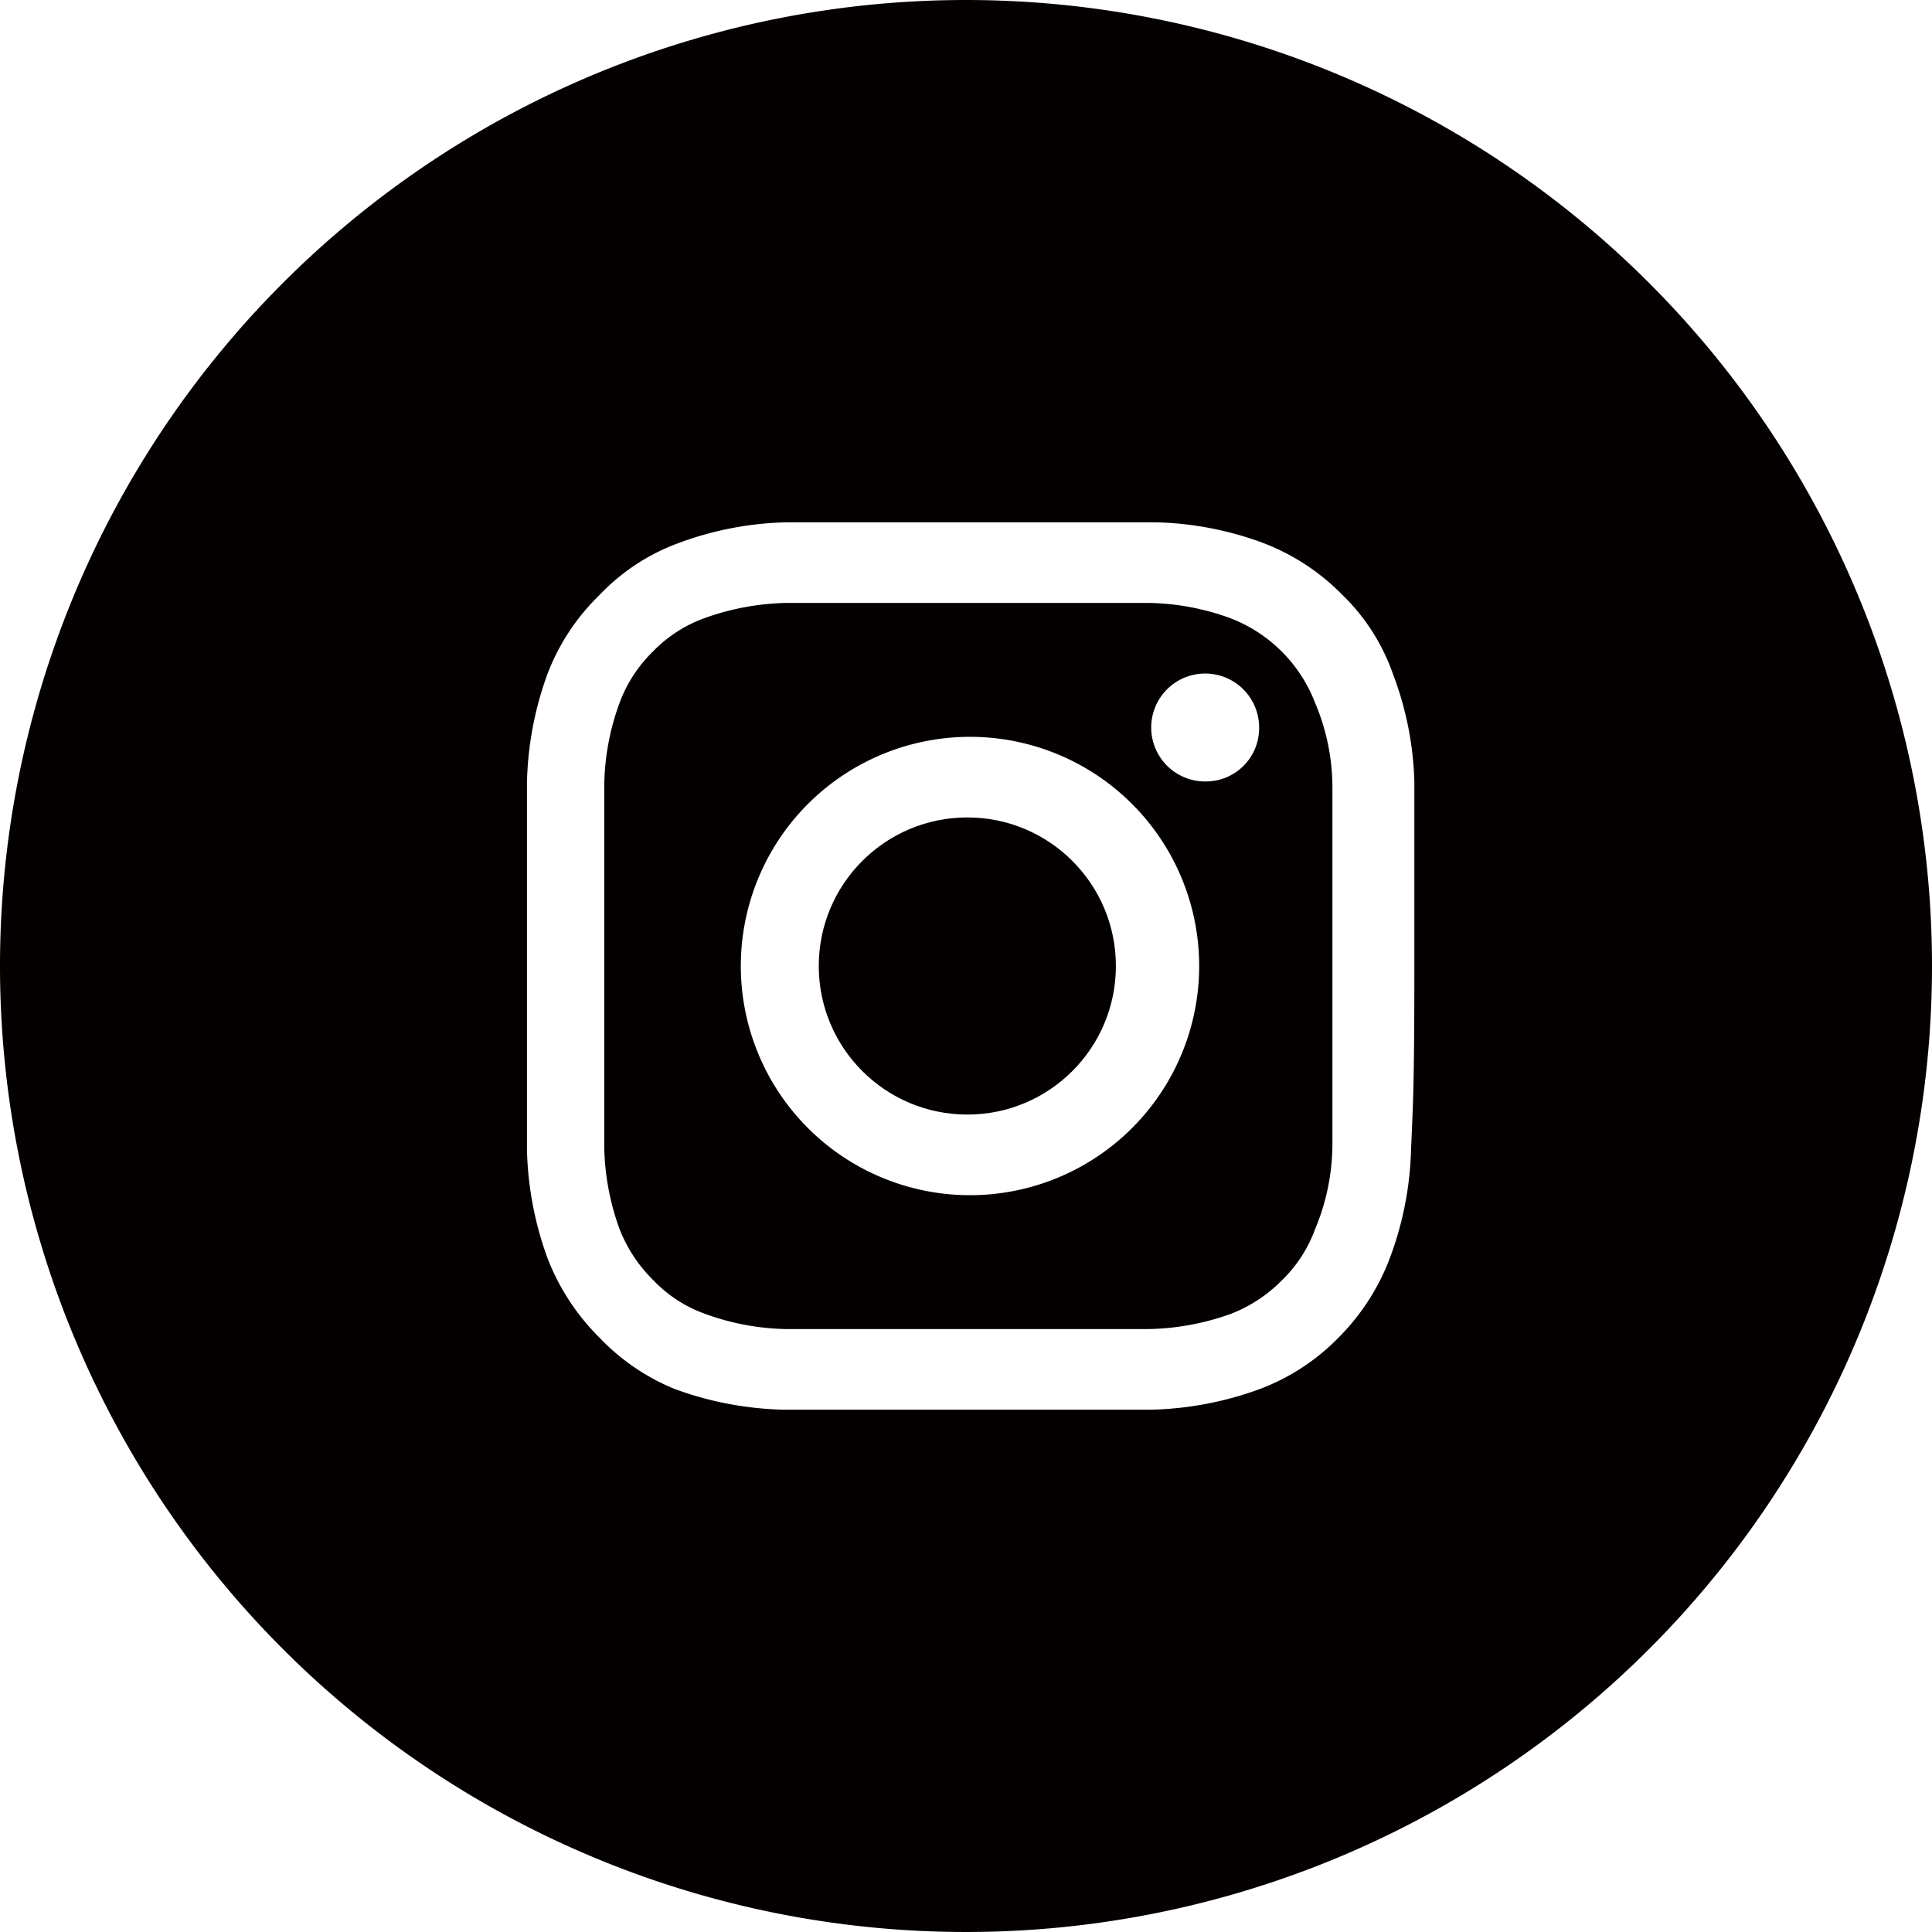
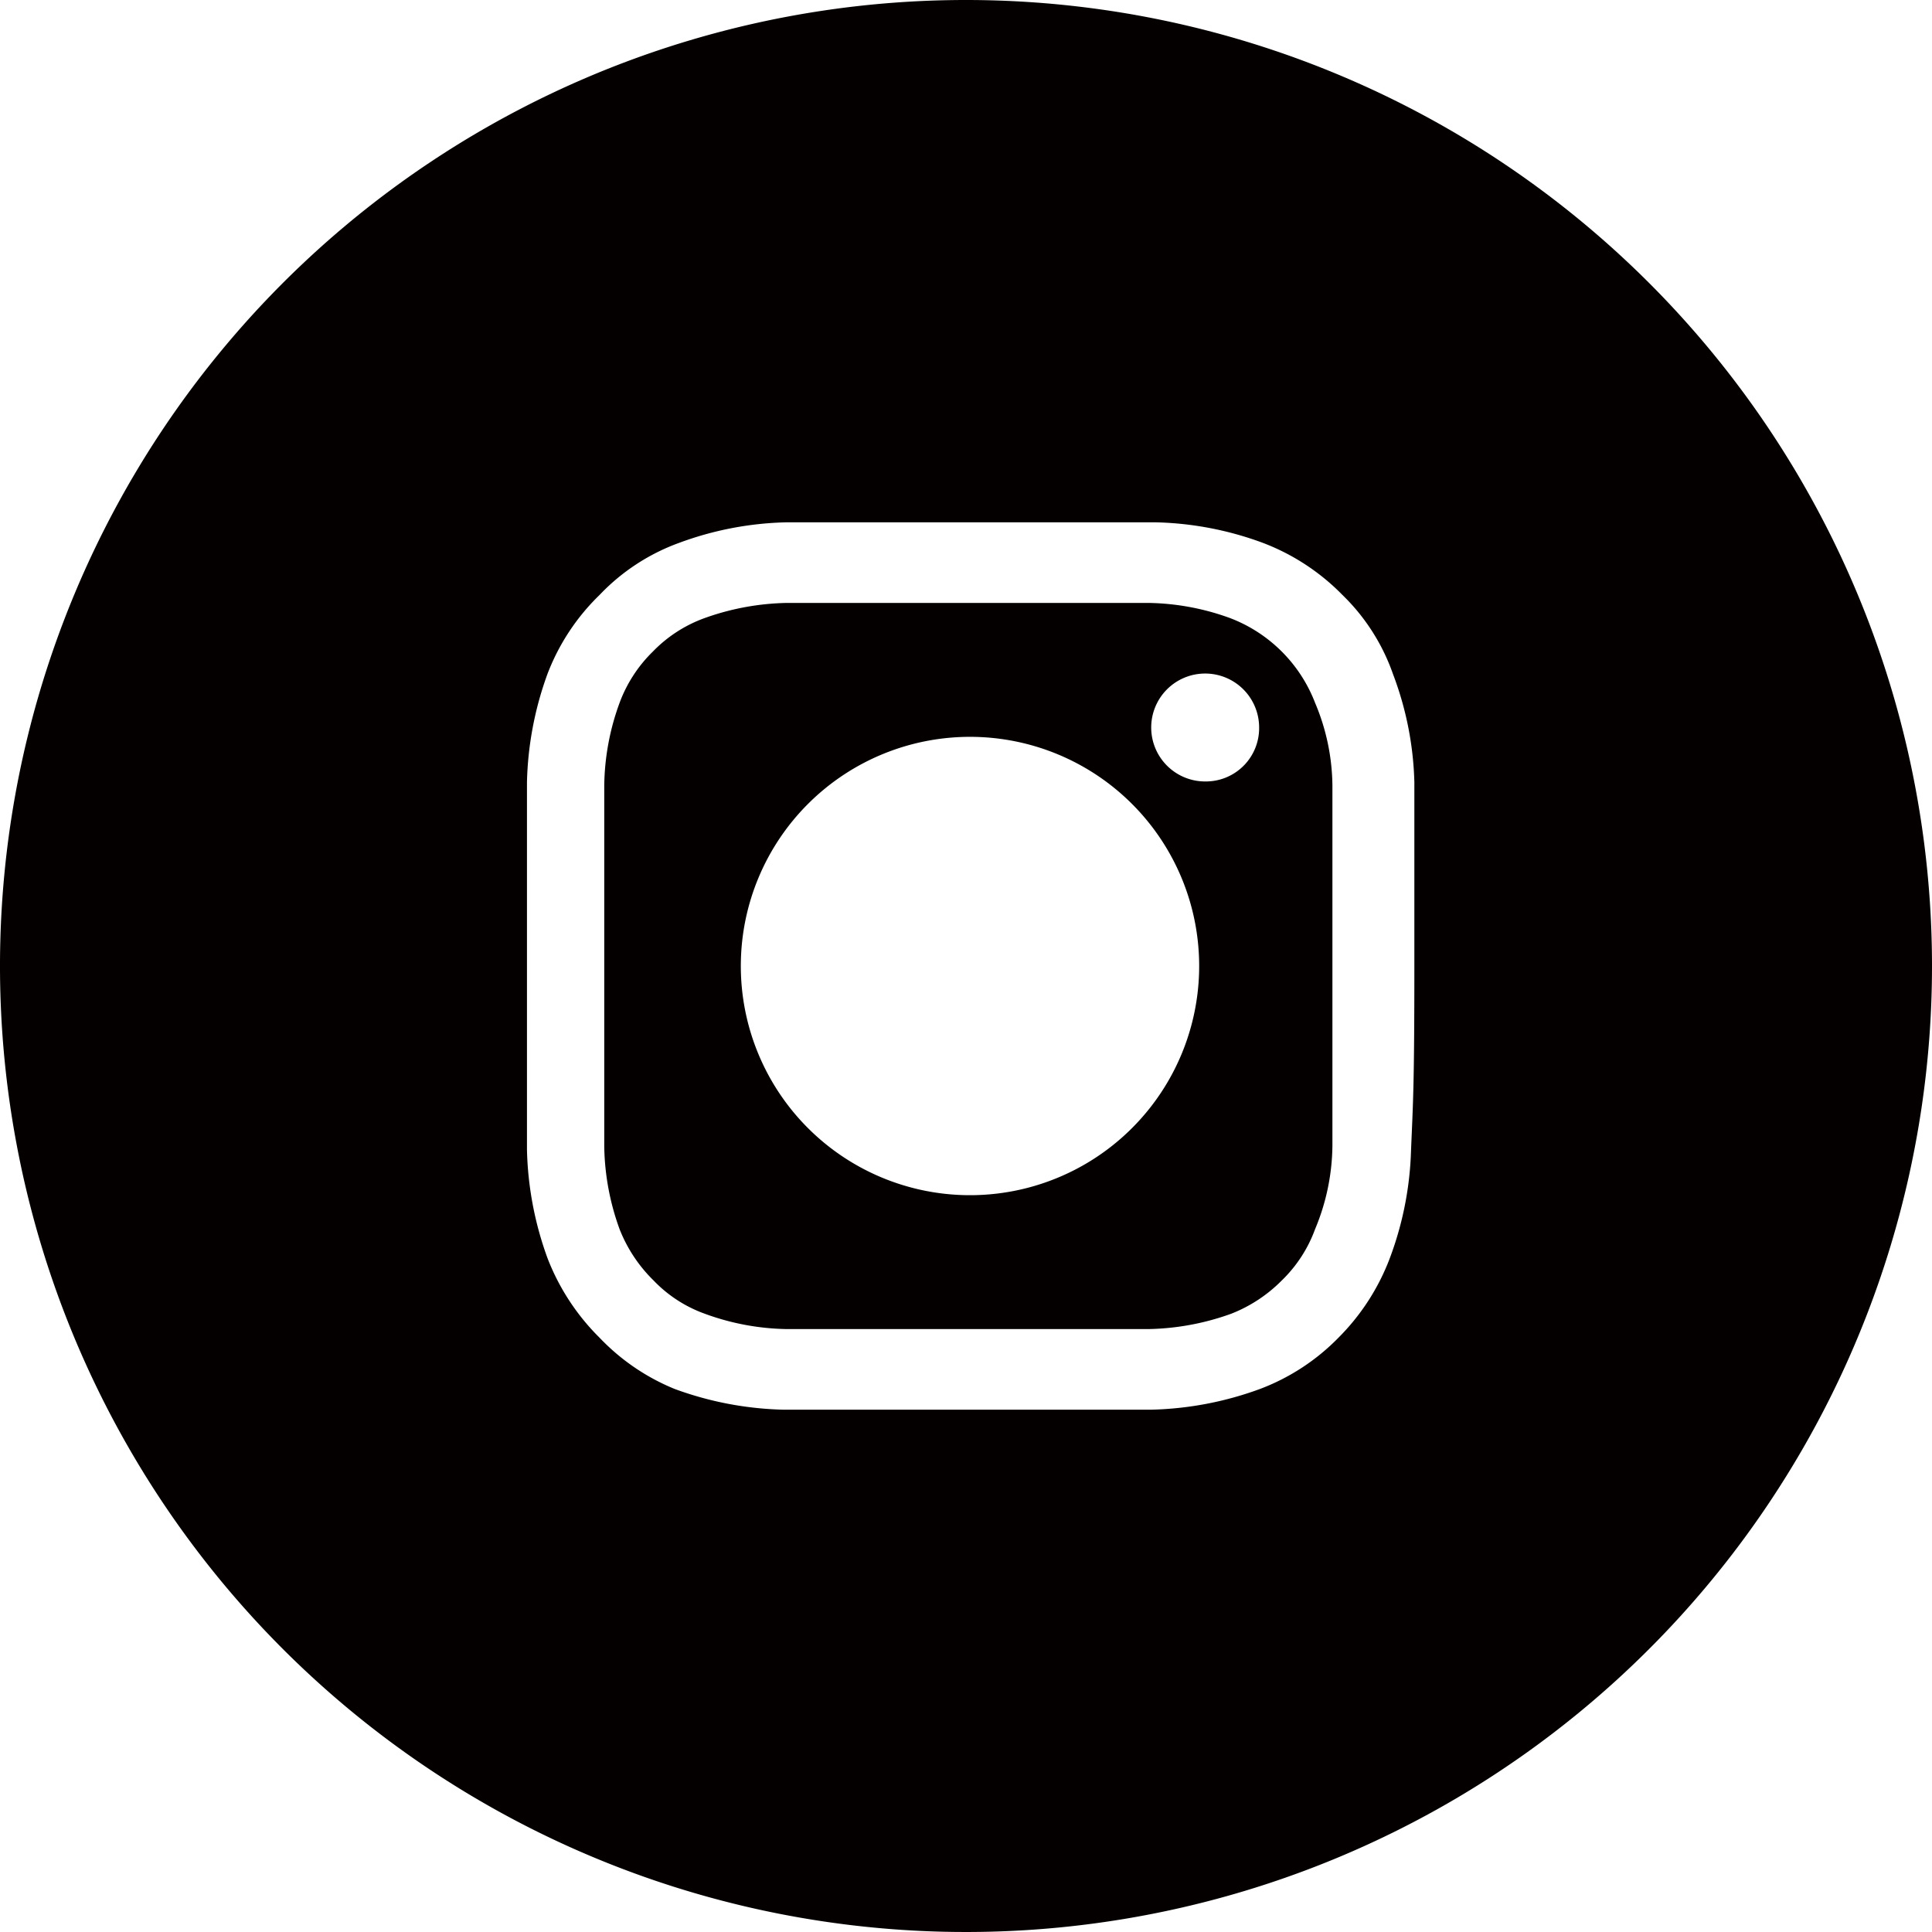
<svg xmlns="http://www.w3.org/2000/svg" viewBox="0 0 29 29">
  <defs>
    <style>.cls-1,.cls-2{fill:#040000}.cls-2{fill-rule:evenodd}</style>
  </defs>
  <title>アセット 4</title>
  <g id="レイヤー_2" data-name="レイヤー 2">
    <g id="ヘッダー">
-       <circle class="cls-1" cx="14.52" cy="14.5" r="2.23" />
      <path class="cls-2" d="M19.74 10.55a2.21 2.21 0 0 0-1.27-1.27 3.72 3.72 0 0 0-1.24-.23h-5.41a3.85 3.85 0 0 0-1.25.23 2.05 2.05 0 0 0-.77.5 2.09 2.09 0 0 0-.5.77 3.72 3.72 0 0 0-.23 1.24v5.42a3.78 3.78 0 0 0 .23 1.24 2.21 2.21 0 0 0 .51.77 2 2 0 0 0 .77.5 3.72 3.72 0 0 0 1.24.23h5.41a3.85 3.85 0 0 0 1.25-.23 2.19 2.19 0 0 0 .76-.5 2.05 2.05 0 0 0 .5-.77A3.32 3.32 0 0 0 20 17.2v-5.41a3.26 3.26 0 0 0-.26-1.24zm-5.22 7.39A3.44 3.44 0 1 1 18 14.5a3.44 3.44 0 0 1-3.48 3.44zm3.58-6.21a.81.81 0 1 1 .8-.81.8.8 0 0 1-.8.81z" />
      <path class="cls-2" d="M14.5 0A14.5 14.5 0 1 0 29 14.5 14.5 14.5 0 0 0 14.5 0zm6.68 17.27a5 5 0 0 1-.32 1.62 3.37 3.37 0 0 1-.77 1.19 3.25 3.25 0 0 1-1.18.77 5.07 5.07 0 0 1-1.63.31h-5.52a5.07 5.07 0 0 1-1.63-.31A3.25 3.25 0 0 1 9 20.08a3.41 3.41 0 0 1-.78-1.19 5.07 5.07 0 0 1-.31-1.63v-5.52a5.07 5.07 0 0 1 .31-1.63A3.28 3.28 0 0 1 9 8.93a3.11 3.11 0 0 1 1.19-.78 4.94 4.94 0 0 1 1.62-.31h5.53a4.94 4.94 0 0 1 1.62.31 3.32 3.32 0 0 1 1.19.78 3.06 3.06 0 0 1 .76 1.19 4.91 4.91 0 0 1 .32 1.62v2.76c0 1.81-.02 2.05-.05 2.77z" />
    </g>
  </g>
</svg>